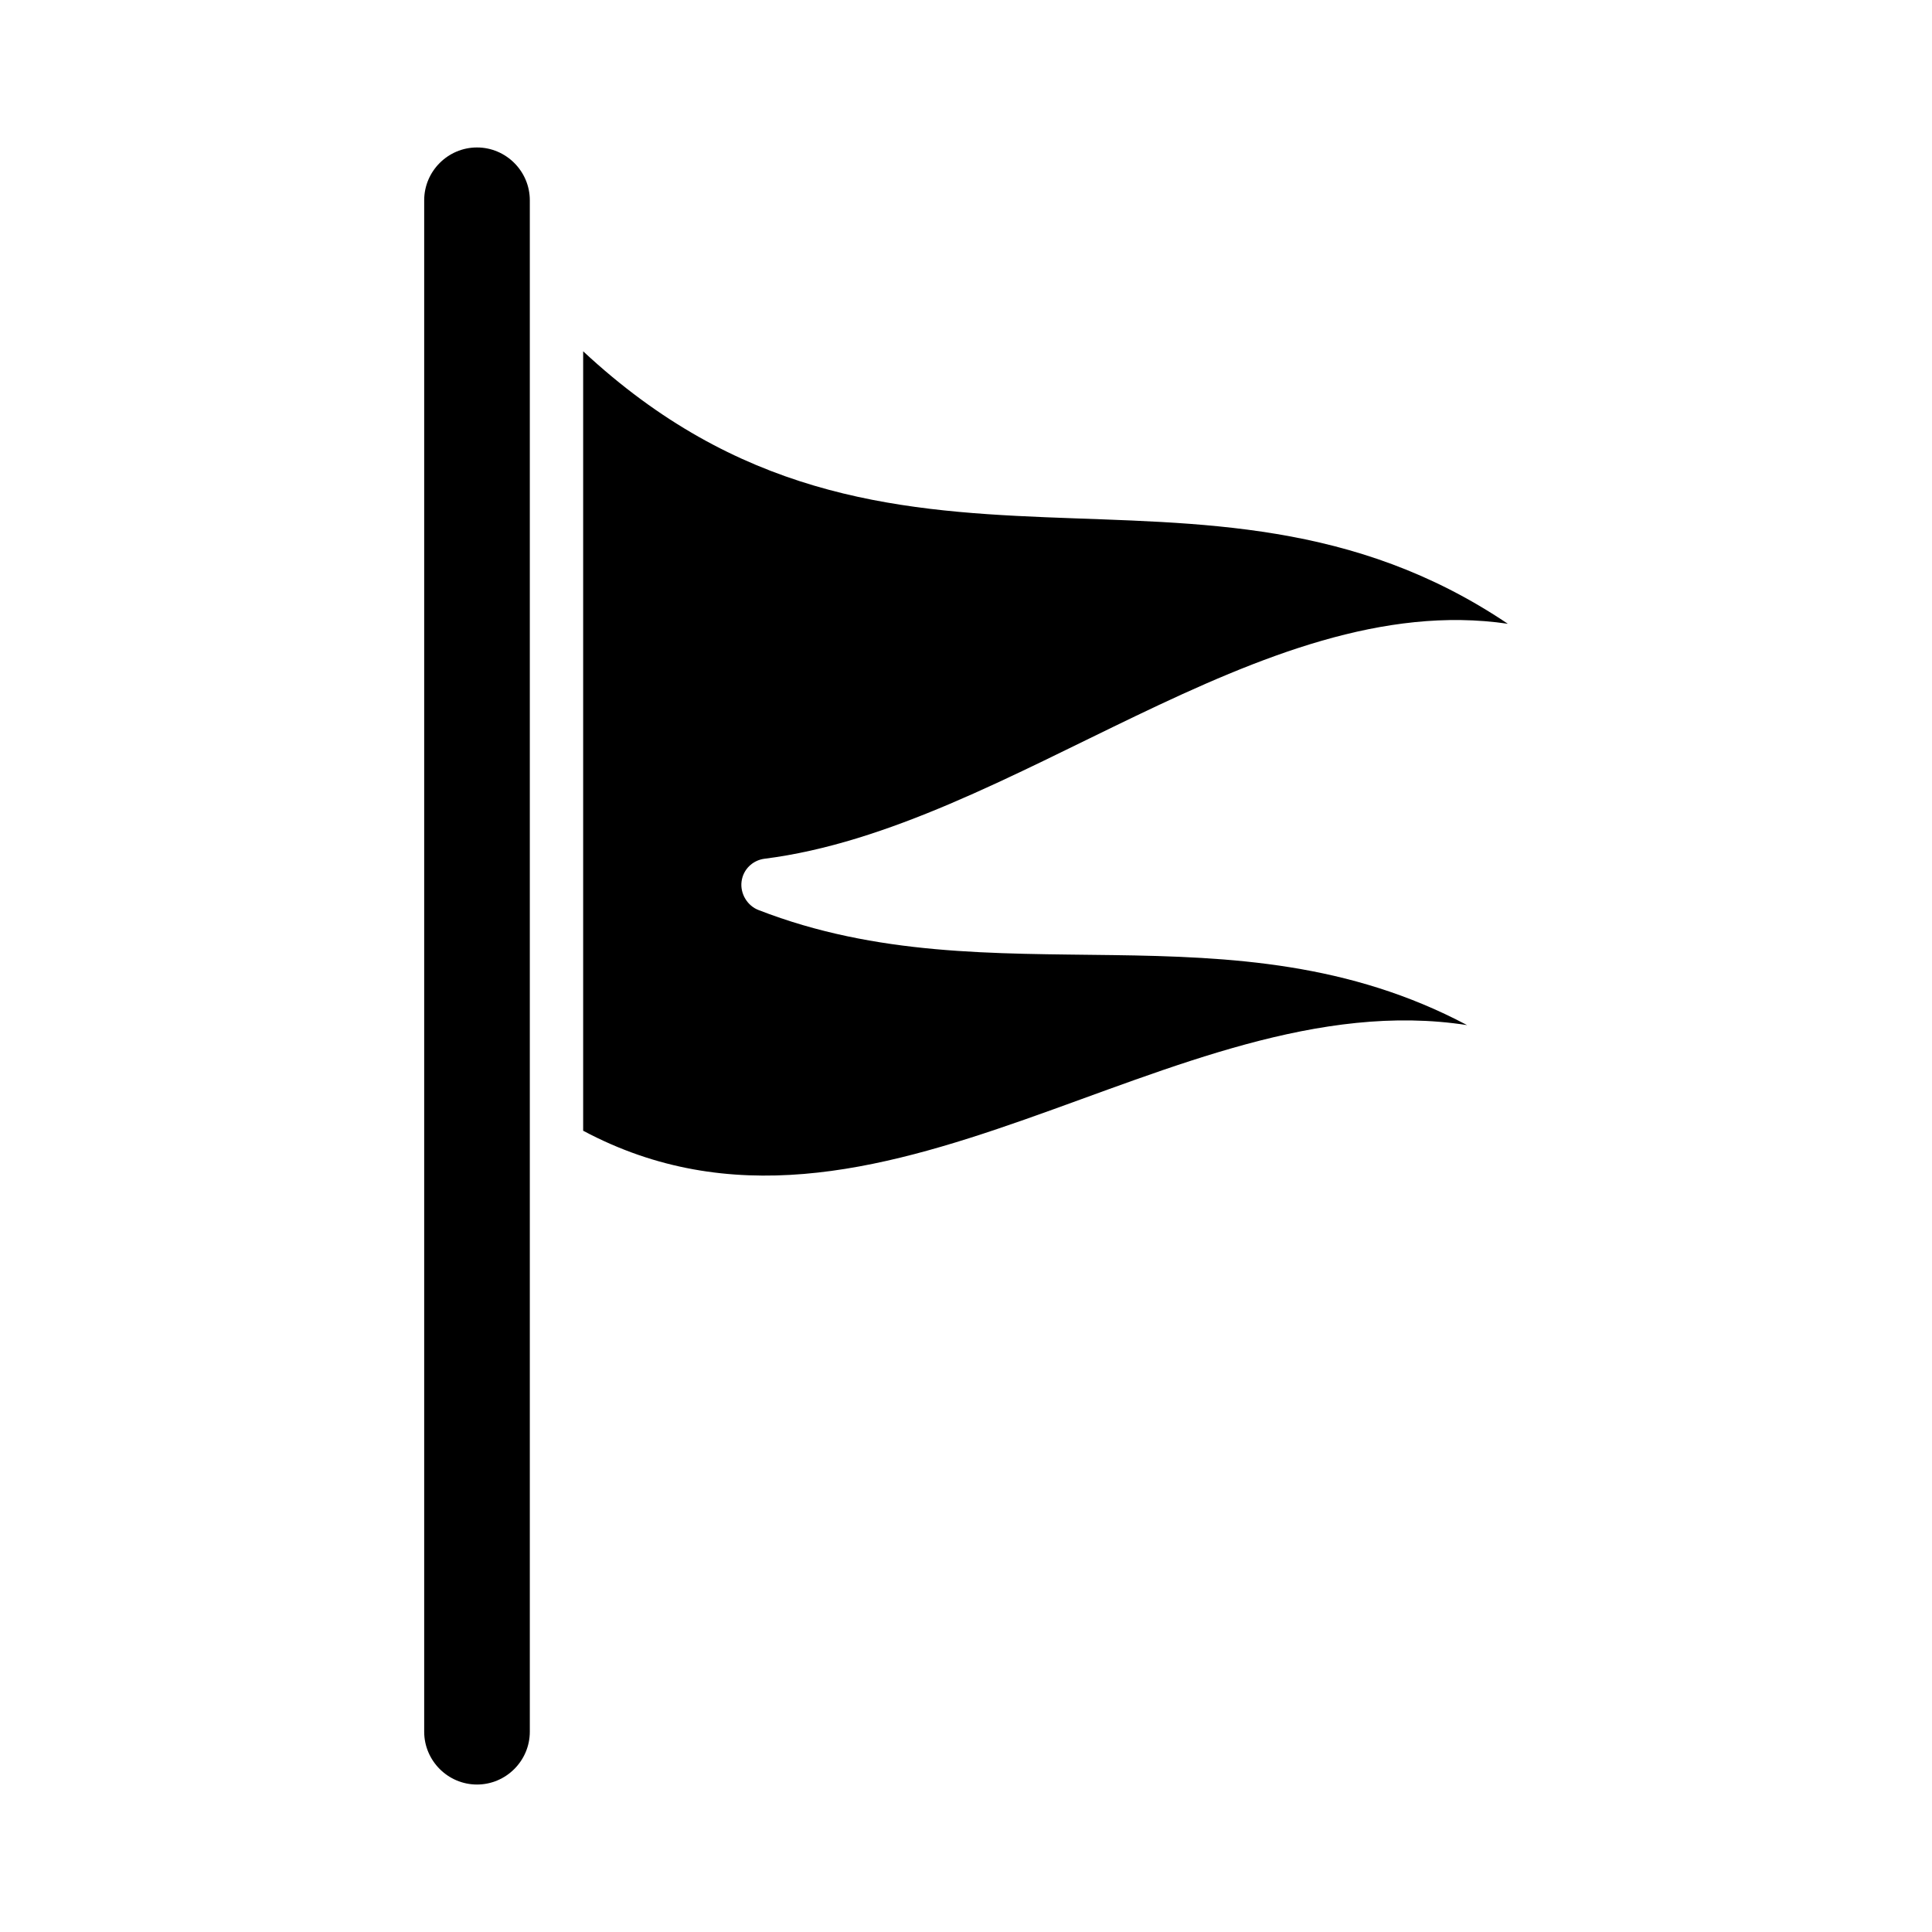
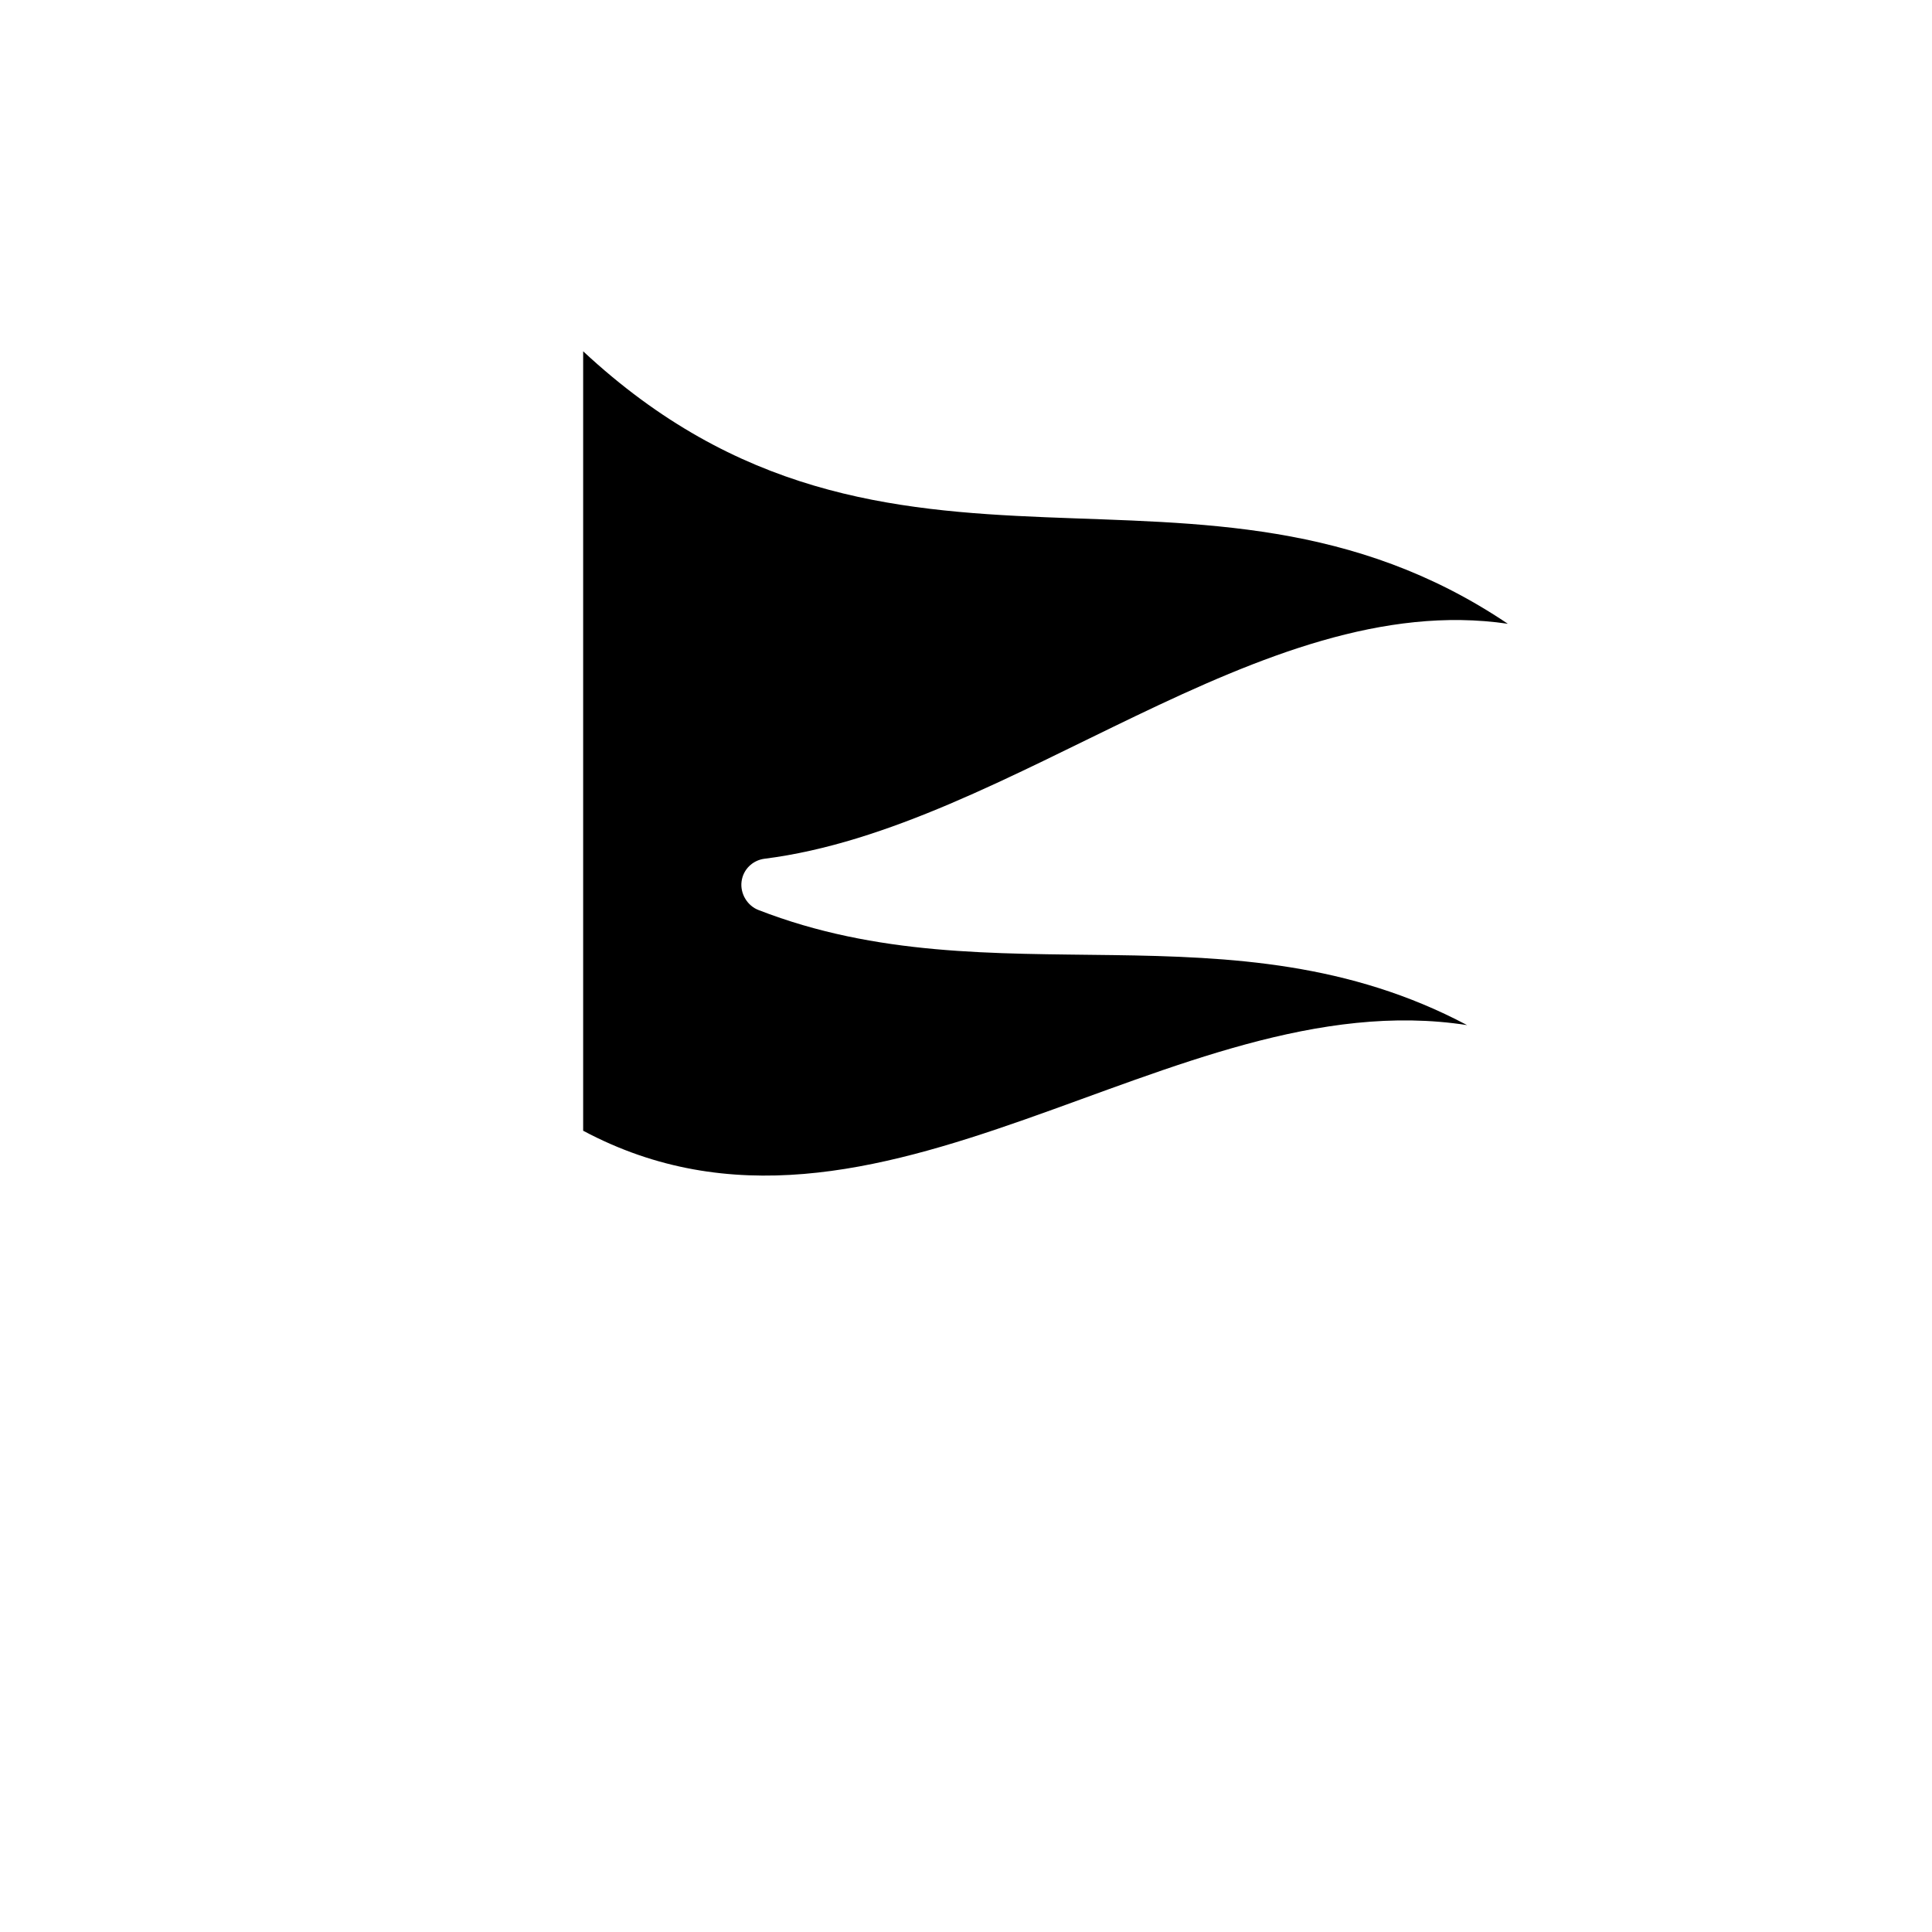
<svg xmlns="http://www.w3.org/2000/svg" fill="#000000" width="800px" height="800px" version="1.1" viewBox="144 144 512 512">
  <g>
-     <path d="m270.41 616.92c7.695 0 13.996-6.297 13.996-13.996v-405.85c0-7.695-6.297-13.996-13.996-13.996-7.695 0-13.996 6.297-13.996 13.996v405.85c0.004 7.695 6.301 13.996 13.996 13.996z" />
    <path d="m532.81 415.67c-62.555-33.168-125.25-6.156-187.81-30.508-2.938-1.121-4.898-4.34-4.477-7.559 0.418-3.219 2.938-5.598 6.019-6.019 65.637-8.258 131.27-71.934 197.05-62.277-81.73-55-163.46 3.777-245.05-72.211v206.56c77.945 41.566 156.04-40.164 234.27-27.988z" />
  </g>
</svg>